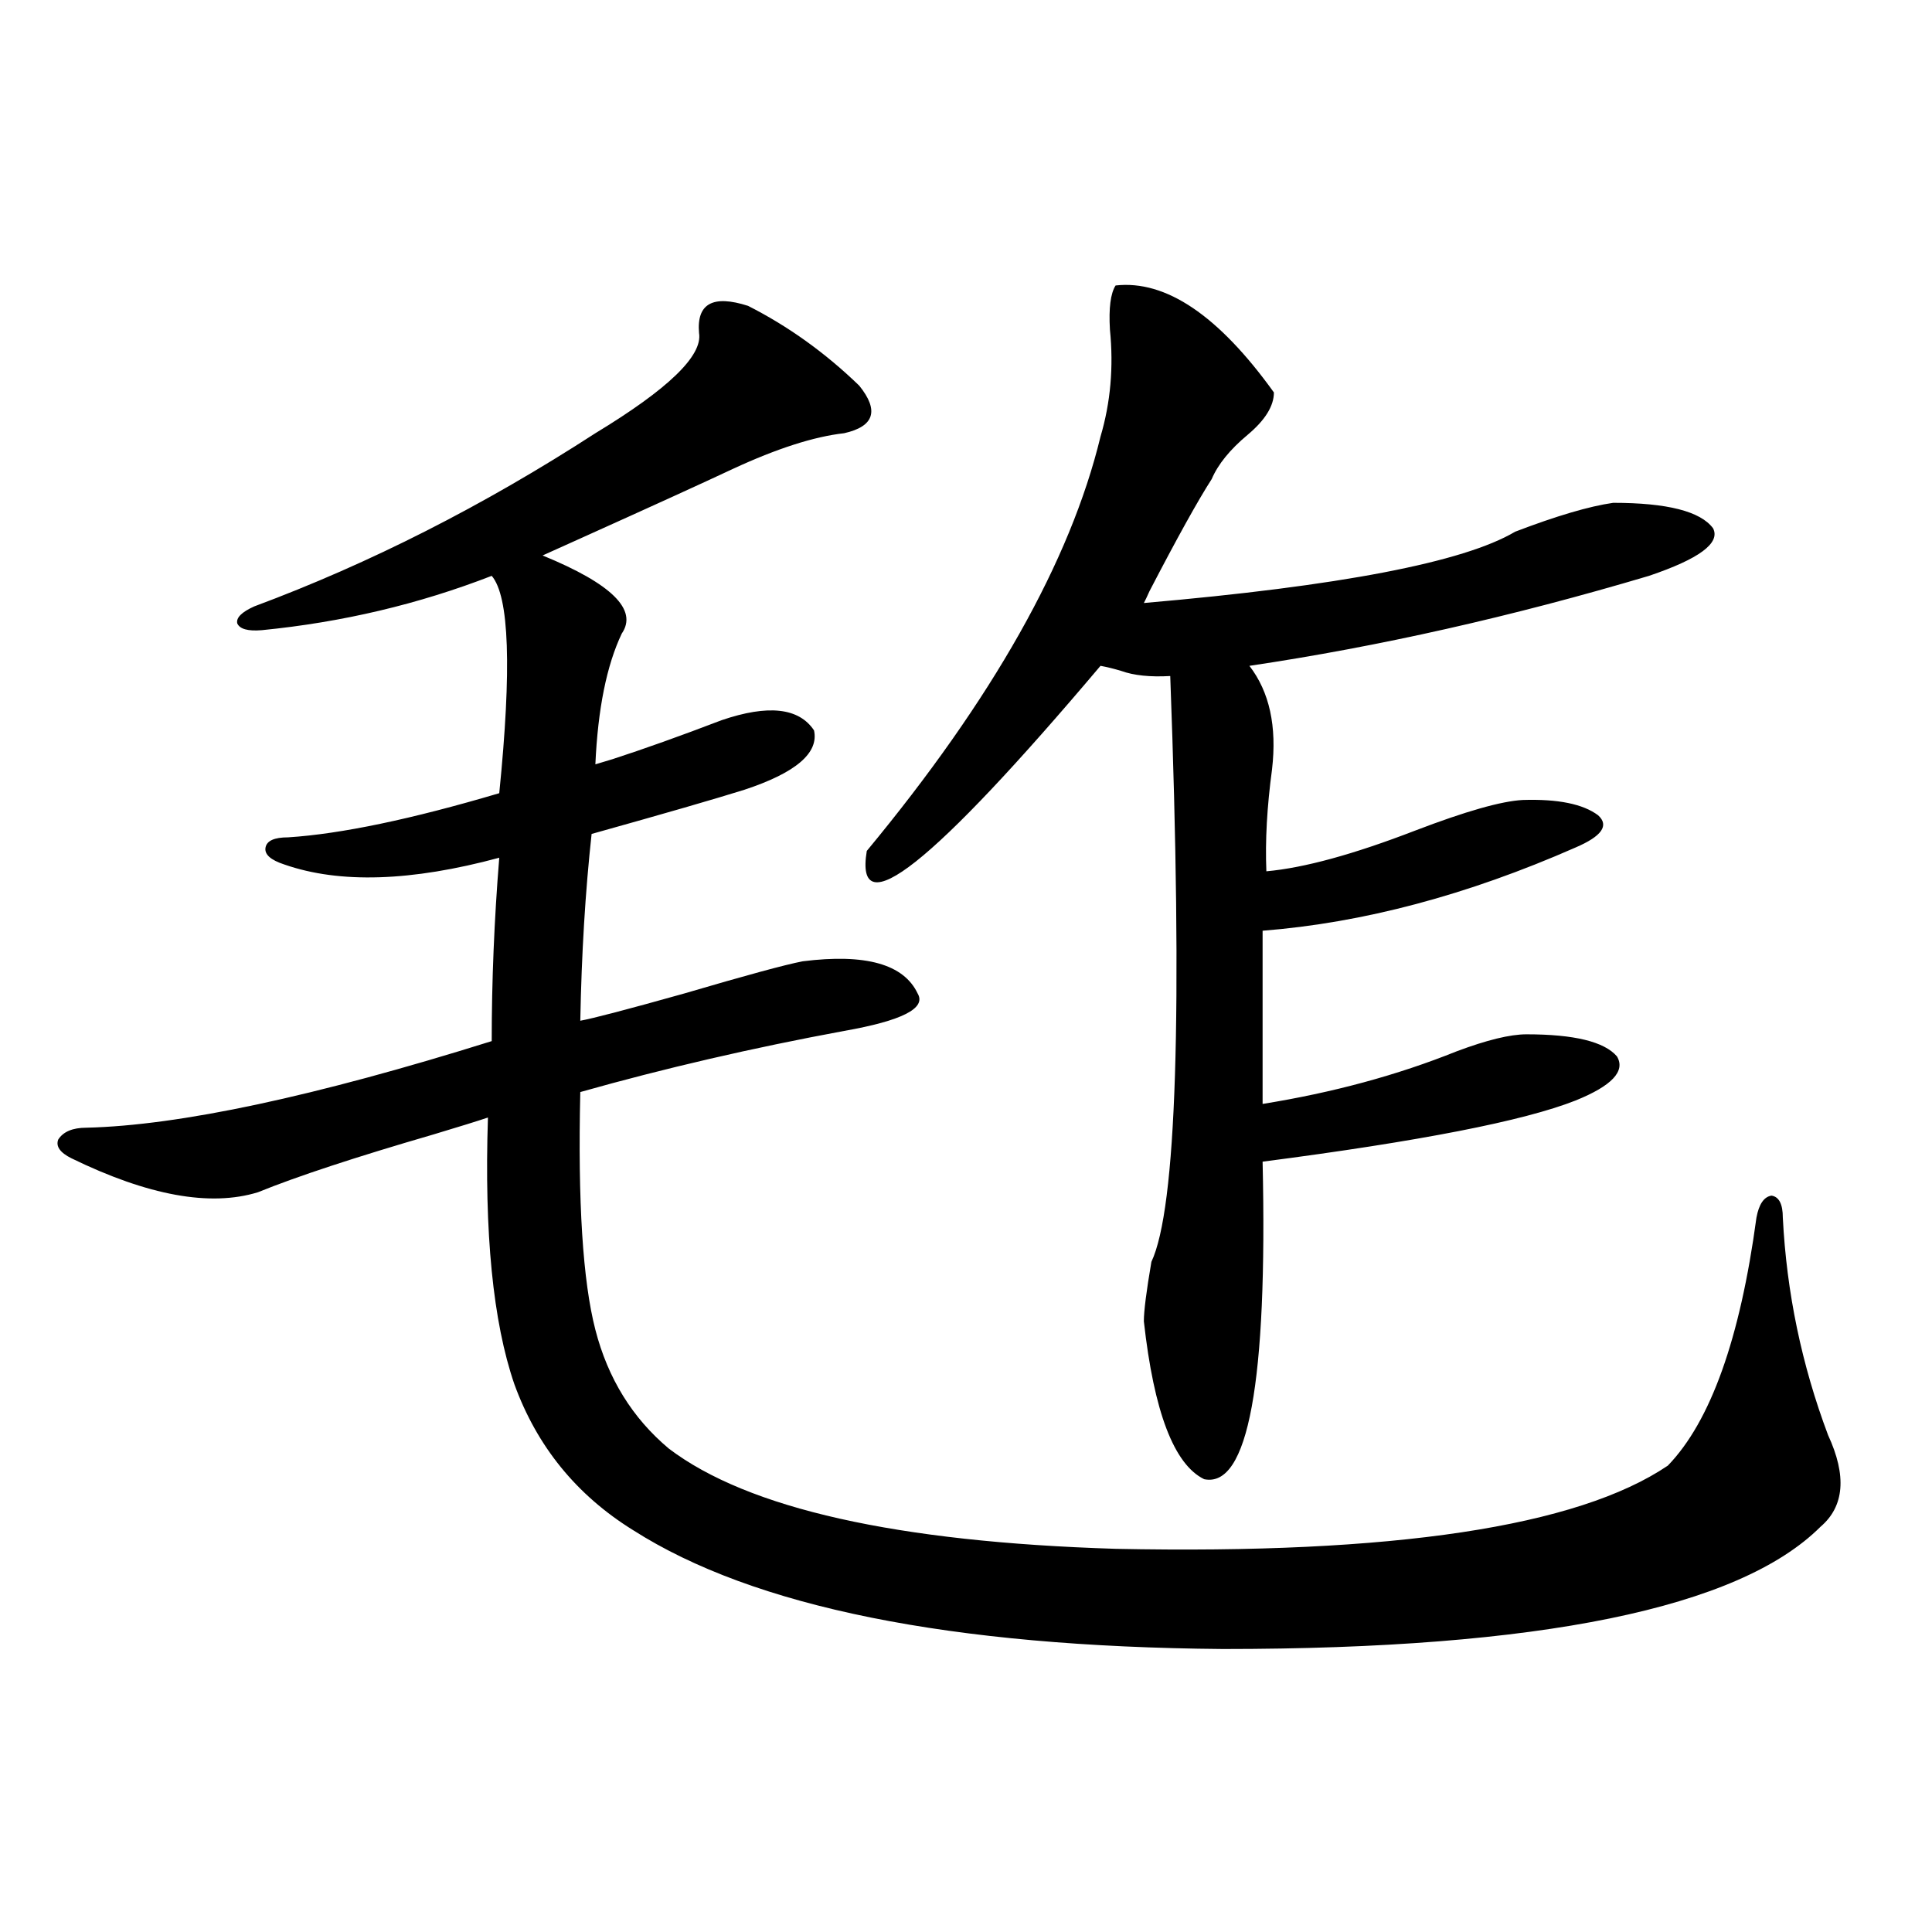
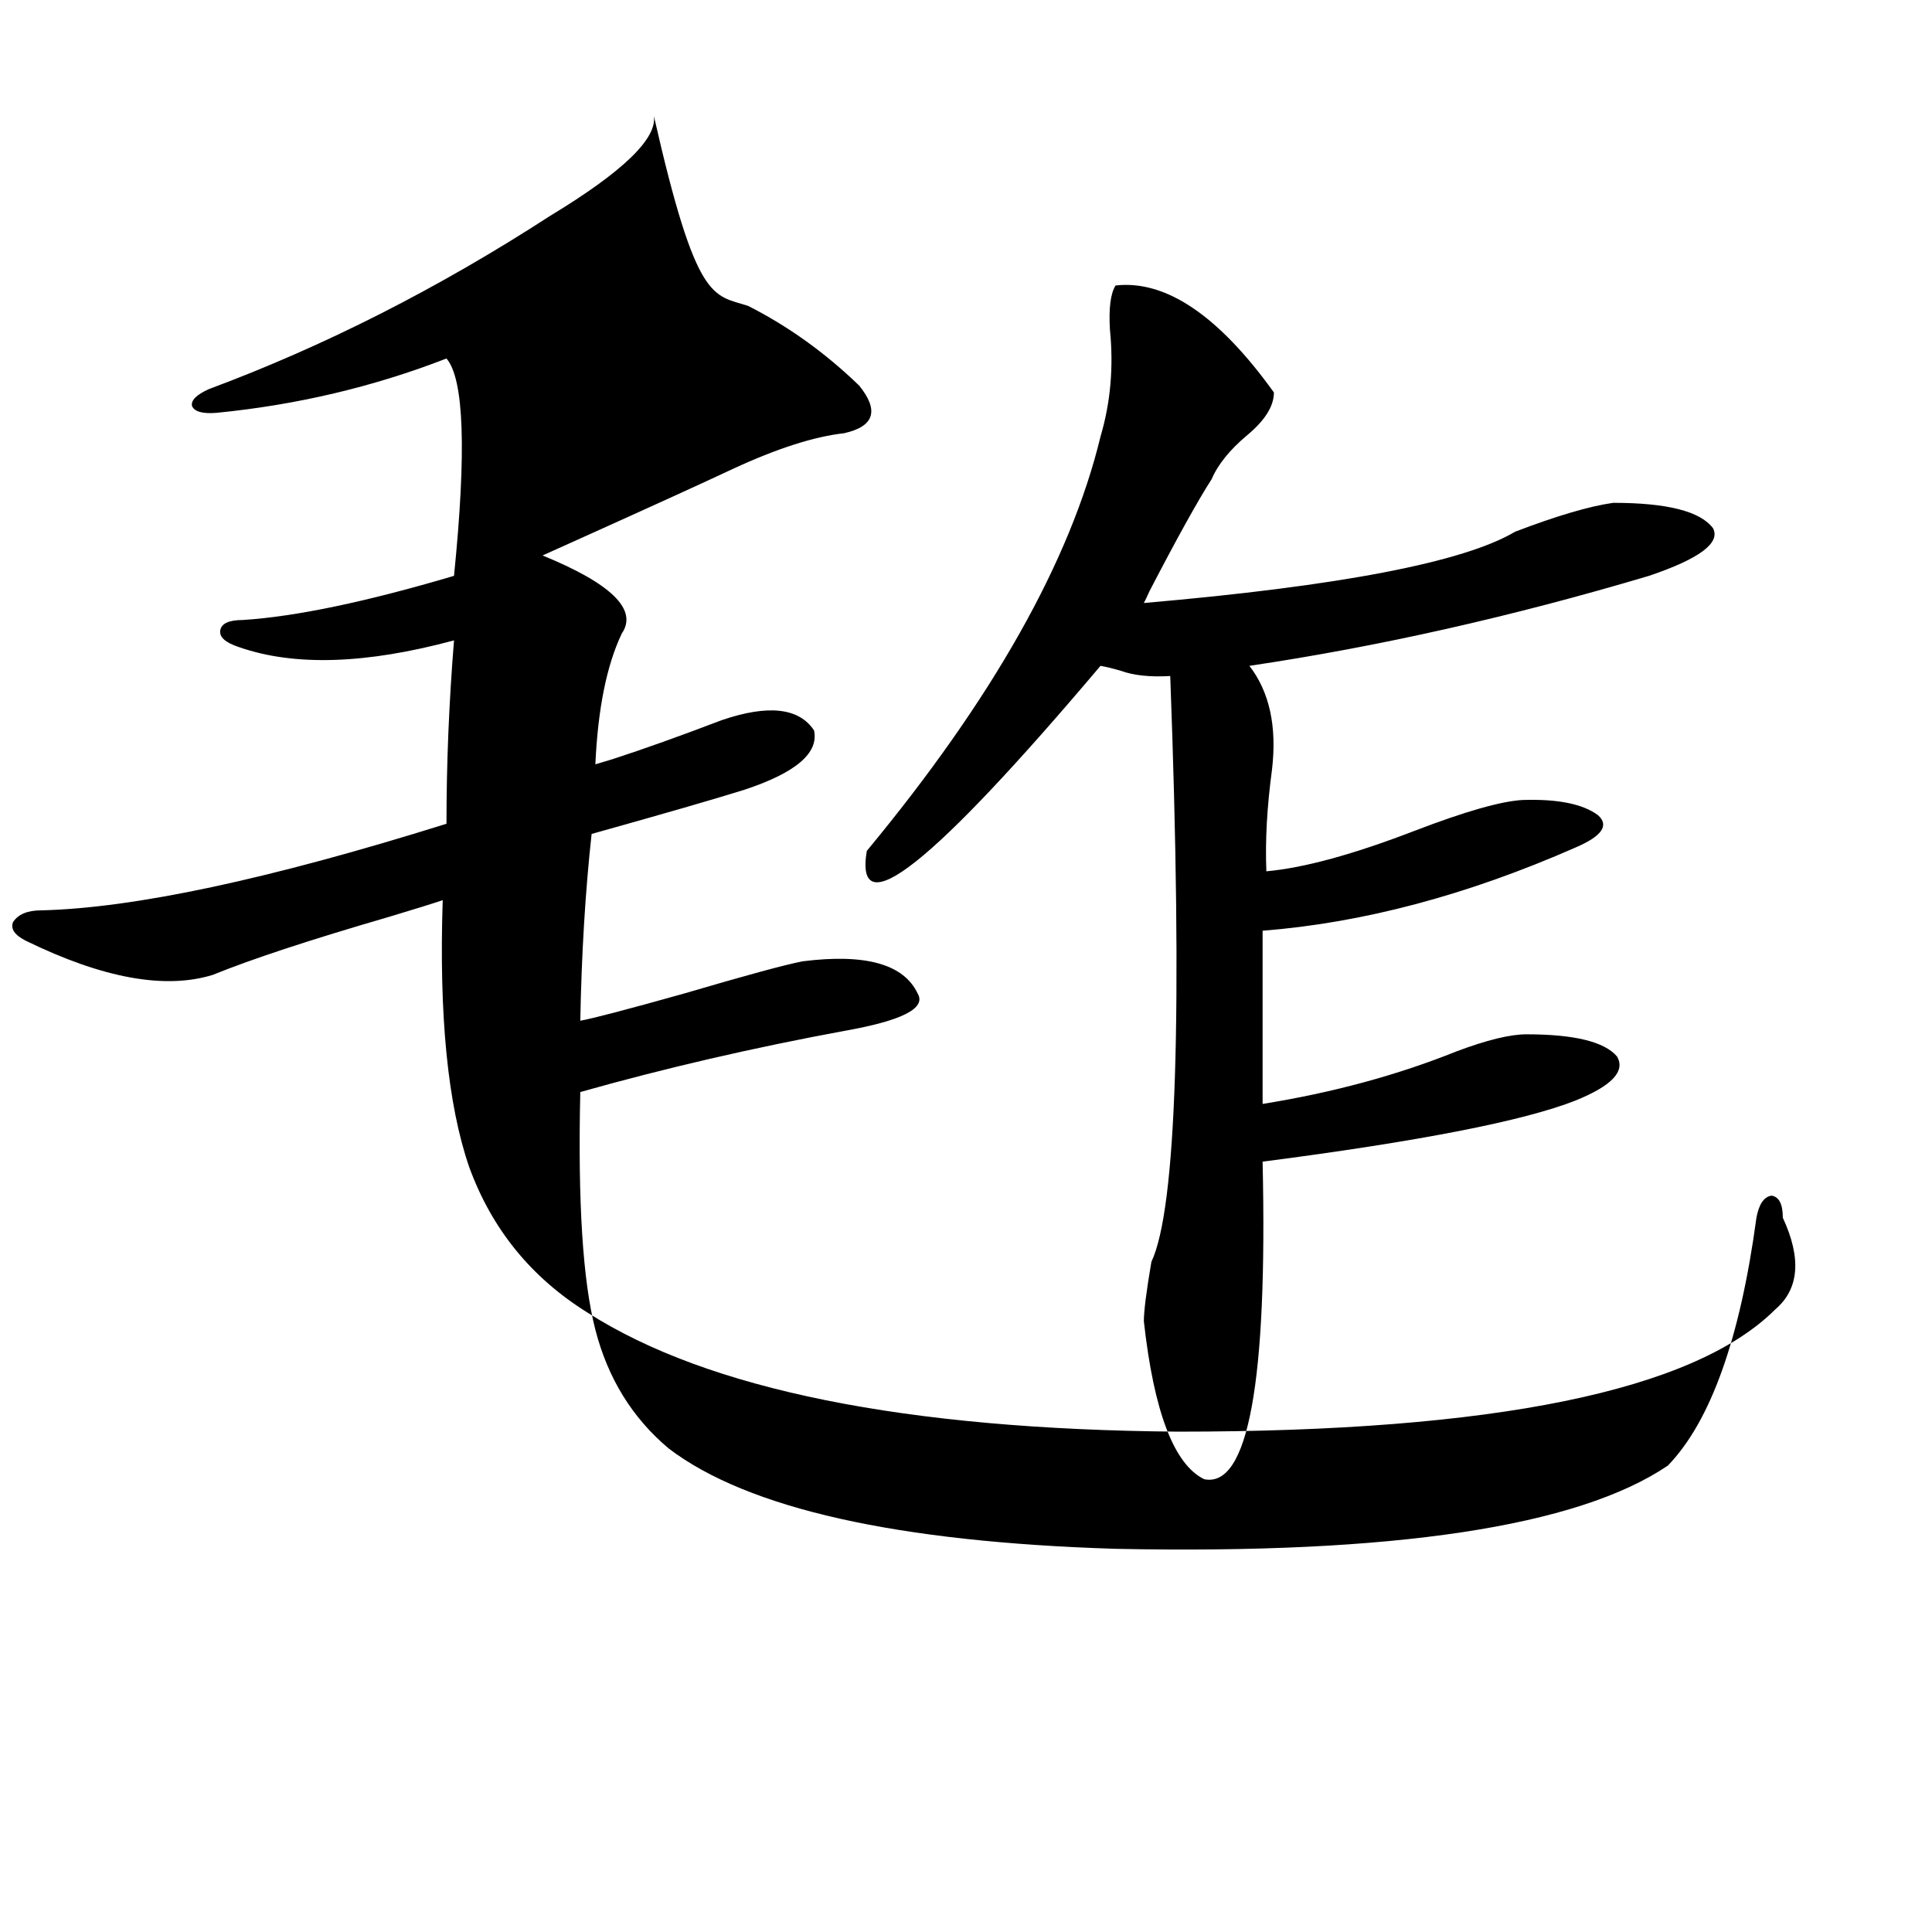
<svg xmlns="http://www.w3.org/2000/svg" version="1.1" id="图层_1" x="0px" y="0px" width="1000px" height="1000px" viewBox="0 0 1000 1000" enable-background="new 0 0 1000 1000" xml:space="preserve">
-   <path d="M387.186,158.309c20.808,10.547,39.999,24.321,57.56,41.309c10.396,12.896,7.805,21.094-7.805,24.609  c-15.609,1.758-34.801,7.91-57.56,18.457c-14.969,7.031-41.31,19.048-79.022,36.035c-9.115,4.106-15.609,7.031-19.512,8.789  c35.762,14.653,49.42,28.125,40.975,40.43c-7.805,16.411-12.362,38.974-13.658,67.676c1.951-0.577,4.878-1.456,8.78-2.637  c16.25-5.273,35.121-12.003,56.584-20.215c24.055-8.198,39.999-6.44,47.804,5.273c2.592,11.728-9.436,21.973-36.097,30.762  c-14.969,4.696-41.31,12.305-79.022,22.852c-3.262,29.883-5.213,62.114-5.854,96.68c6.494-1.167,24.39-5.851,53.657-14.063  c31.859-9.366,52.347-14.941,61.462-16.699c32.515-4.093,52.347,1.47,59.511,16.699c4.543,7.622-8.14,14.063-38.048,19.336  c-47.483,8.789-93.016,19.336-136.582,31.641c-1.311,56.841,1.296,97.86,7.805,123.047c6.494,25.2,19.177,45.703,38.048,61.523  c40.975,31.063,118.046,48.34,231.214,51.855c143.731,2.938,239.019-11.426,285.847-43.066  c22.104-22.852,37.393-65.616,45.853-128.32c1.296-7.031,3.902-10.835,7.805-11.426c3.902,0.591,5.854,4.395,5.854,11.426  c1.951,38.672,9.756,76.177,23.414,112.5c9.756,21.094,8.445,36.914-3.902,47.461c-42.285,42.188-145.362,63.281-309.261,63.281  c-141.14-1.181-242.921-21.685-305.358-61.523c-29.268-18.155-49.755-43.354-61.462-75.586  c-11.066-32.218-15.609-78.223-13.658-137.988c-5.213,1.758-14.634,4.696-28.292,8.789c-40.334,11.728-70.577,21.685-90.729,29.883  c-24.725,7.622-56.919,1.758-96.583-17.578c-5.854-2.925-8.14-6.152-6.829-9.668c2.592-4.093,7.47-6.152,14.634-6.152  c48.124-1.167,118.046-16.108,209.751-44.824c0-31.05,1.296-62.69,3.902-94.922c-45.532,12.305-82.604,13.485-111.217,3.516  c-7.164-2.335-10.411-5.273-9.756-8.789c0.641-3.516,4.543-5.273,11.707-5.273c27.316-1.758,63.733-9.366,109.266-22.852  c6.494-64.448,5.198-101.953-3.902-112.5c-37.728,14.653-77.406,24.032-119.021,28.125c-7.164,0.591-11.387-0.577-12.683-3.516  c-0.655-2.925,2.271-5.851,8.78-8.789c59.831-22.261,118.687-52.144,176.581-89.648c37.713-22.852,55.608-40.128,53.657-51.855  C360.51,157.142,368.97,152.458,387.186,158.309z M577.425,147.762c26.006-2.925,53.322,15.532,81.949,55.371  c0,7.031-4.558,14.364-13.658,21.973c-9.115,7.622-15.289,15.243-18.536,22.852c-7.164,11.138-17.896,30.474-32.194,58.008  c-1.311,2.938-2.286,4.985-2.927,6.152c101.461-8.789,165.515-21.094,192.19-36.914c21.463-8.198,38.368-13.184,50.73-14.941  c27.957,0,45.197,4.395,51.706,13.184c3.902,7.622-7.164,15.82-33.17,24.609c-70.897,21.094-139.844,36.626-206.824,46.582  c10.396,13.485,14.299,31.353,11.707,53.613c-2.606,19.336-3.582,36.914-2.927,52.734c19.512-1.758,45.197-8.789,77.071-21.094  c26.006-9.956,44.542-15.229,55.608-15.82c18.201-0.577,31.219,2.06,39.023,7.91c5.854,5.273,1.951,10.849-11.707,16.699  c-55.943,24.609-109.921,38.974-161.947,43.066v89.648c36.417-5.851,69.907-14.941,100.485-27.246  c15.609-5.851,27.637-8.789,36.097-8.789c24.71,0,40.319,3.817,46.828,11.426c4.543,7.622-2.606,15.243-21.463,22.852  c-26.676,10.547-80.653,21.094-161.947,31.641c2.592,114.258-7.484,169.052-30.243,164.355  c-15.609-7.608-26.021-34.854-31.219-81.738c0-5.273,1.296-15.519,3.902-30.762c13.003-27.534,16.25-128.608,9.756-303.223  c-10.411,0.591-18.871-0.288-25.365-2.637c-3.902-1.167-7.484-2.046-10.731-2.637C482.458,447.771,442.139,479.7,448.647,440.438  c65.029-78.511,105.363-149.991,120.973-214.453c5.198-17.578,6.829-36.035,4.878-55.371  C573.843,159.489,574.818,151.868,577.425,147.762z" />
+   <path d="M387.186,158.309c20.808,10.547,39.999,24.321,57.56,41.309c10.396,12.896,7.805,21.094-7.805,24.609  c-15.609,1.758-34.801,7.91-57.56,18.457c-14.969,7.031-41.31,19.048-79.022,36.035c-9.115,4.106-15.609,7.031-19.512,8.789  c35.762,14.653,49.42,28.125,40.975,40.43c-7.805,16.411-12.362,38.974-13.658,67.676c1.951-0.577,4.878-1.456,8.78-2.637  c16.25-5.273,35.121-12.003,56.584-20.215c24.055-8.198,39.999-6.44,47.804,5.273c2.592,11.728-9.436,21.973-36.097,30.762  c-14.969,4.696-41.31,12.305-79.022,22.852c-3.262,29.883-5.213,62.114-5.854,96.68c6.494-1.167,24.39-5.851,53.657-14.063  c31.859-9.366,52.347-14.941,61.462-16.699c32.515-4.093,52.347,1.47,59.511,16.699c4.543,7.622-8.14,14.063-38.048,19.336  c-47.483,8.789-93.016,19.336-136.582,31.641c-1.311,56.841,1.296,97.86,7.805,123.047c6.494,25.2,19.177,45.703,38.048,61.523  c40.975,31.063,118.046,48.34,231.214,51.855c143.731,2.938,239.019-11.426,285.847-43.066  c22.104-22.852,37.393-65.616,45.853-128.32c1.296-7.031,3.902-10.835,7.805-11.426c3.902,0.591,5.854,4.395,5.854,11.426  c9.756,21.094,8.445,36.914-3.902,47.461c-42.285,42.188-145.362,63.281-309.261,63.281  c-141.14-1.181-242.921-21.685-305.358-61.523c-29.268-18.155-49.755-43.354-61.462-75.586  c-11.066-32.218-15.609-78.223-13.658-137.988c-5.213,1.758-14.634,4.696-28.292,8.789c-40.334,11.728-70.577,21.685-90.729,29.883  c-24.725,7.622-56.919,1.758-96.583-17.578c-5.854-2.925-8.14-6.152-6.829-9.668c2.592-4.093,7.47-6.152,14.634-6.152  c48.124-1.167,118.046-16.108,209.751-44.824c0-31.05,1.296-62.69,3.902-94.922c-45.532,12.305-82.604,13.485-111.217,3.516  c-7.164-2.335-10.411-5.273-9.756-8.789c0.641-3.516,4.543-5.273,11.707-5.273c27.316-1.758,63.733-9.366,109.266-22.852  c6.494-64.448,5.198-101.953-3.902-112.5c-37.728,14.653-77.406,24.032-119.021,28.125c-7.164,0.591-11.387-0.577-12.683-3.516  c-0.655-2.925,2.271-5.851,8.78-8.789c59.831-22.261,118.687-52.144,176.581-89.648c37.713-22.852,55.608-40.128,53.657-51.855  C360.51,157.142,368.97,152.458,387.186,158.309z M577.425,147.762c26.006-2.925,53.322,15.532,81.949,55.371  c0,7.031-4.558,14.364-13.658,21.973c-9.115,7.622-15.289,15.243-18.536,22.852c-7.164,11.138-17.896,30.474-32.194,58.008  c-1.311,2.938-2.286,4.985-2.927,6.152c101.461-8.789,165.515-21.094,192.19-36.914c21.463-8.198,38.368-13.184,50.73-14.941  c27.957,0,45.197,4.395,51.706,13.184c3.902,7.622-7.164,15.82-33.17,24.609c-70.897,21.094-139.844,36.626-206.824,46.582  c10.396,13.485,14.299,31.353,11.707,53.613c-2.606,19.336-3.582,36.914-2.927,52.734c19.512-1.758,45.197-8.789,77.071-21.094  c26.006-9.956,44.542-15.229,55.608-15.82c18.201-0.577,31.219,2.06,39.023,7.91c5.854,5.273,1.951,10.849-11.707,16.699  c-55.943,24.609-109.921,38.974-161.947,43.066v89.648c36.417-5.851,69.907-14.941,100.485-27.246  c15.609-5.851,27.637-8.789,36.097-8.789c24.71,0,40.319,3.817,46.828,11.426c4.543,7.622-2.606,15.243-21.463,22.852  c-26.676,10.547-80.653,21.094-161.947,31.641c2.592,114.258-7.484,169.052-30.243,164.355  c-15.609-7.608-26.021-34.854-31.219-81.738c0-5.273,1.296-15.519,3.902-30.762c13.003-27.534,16.25-128.608,9.756-303.223  c-10.411,0.591-18.871-0.288-25.365-2.637c-3.902-1.167-7.484-2.046-10.731-2.637C482.458,447.771,442.139,479.7,448.647,440.438  c65.029-78.511,105.363-149.991,120.973-214.453c5.198-17.578,6.829-36.035,4.878-55.371  C573.843,159.489,574.818,151.868,577.425,147.762z" />
</svg>